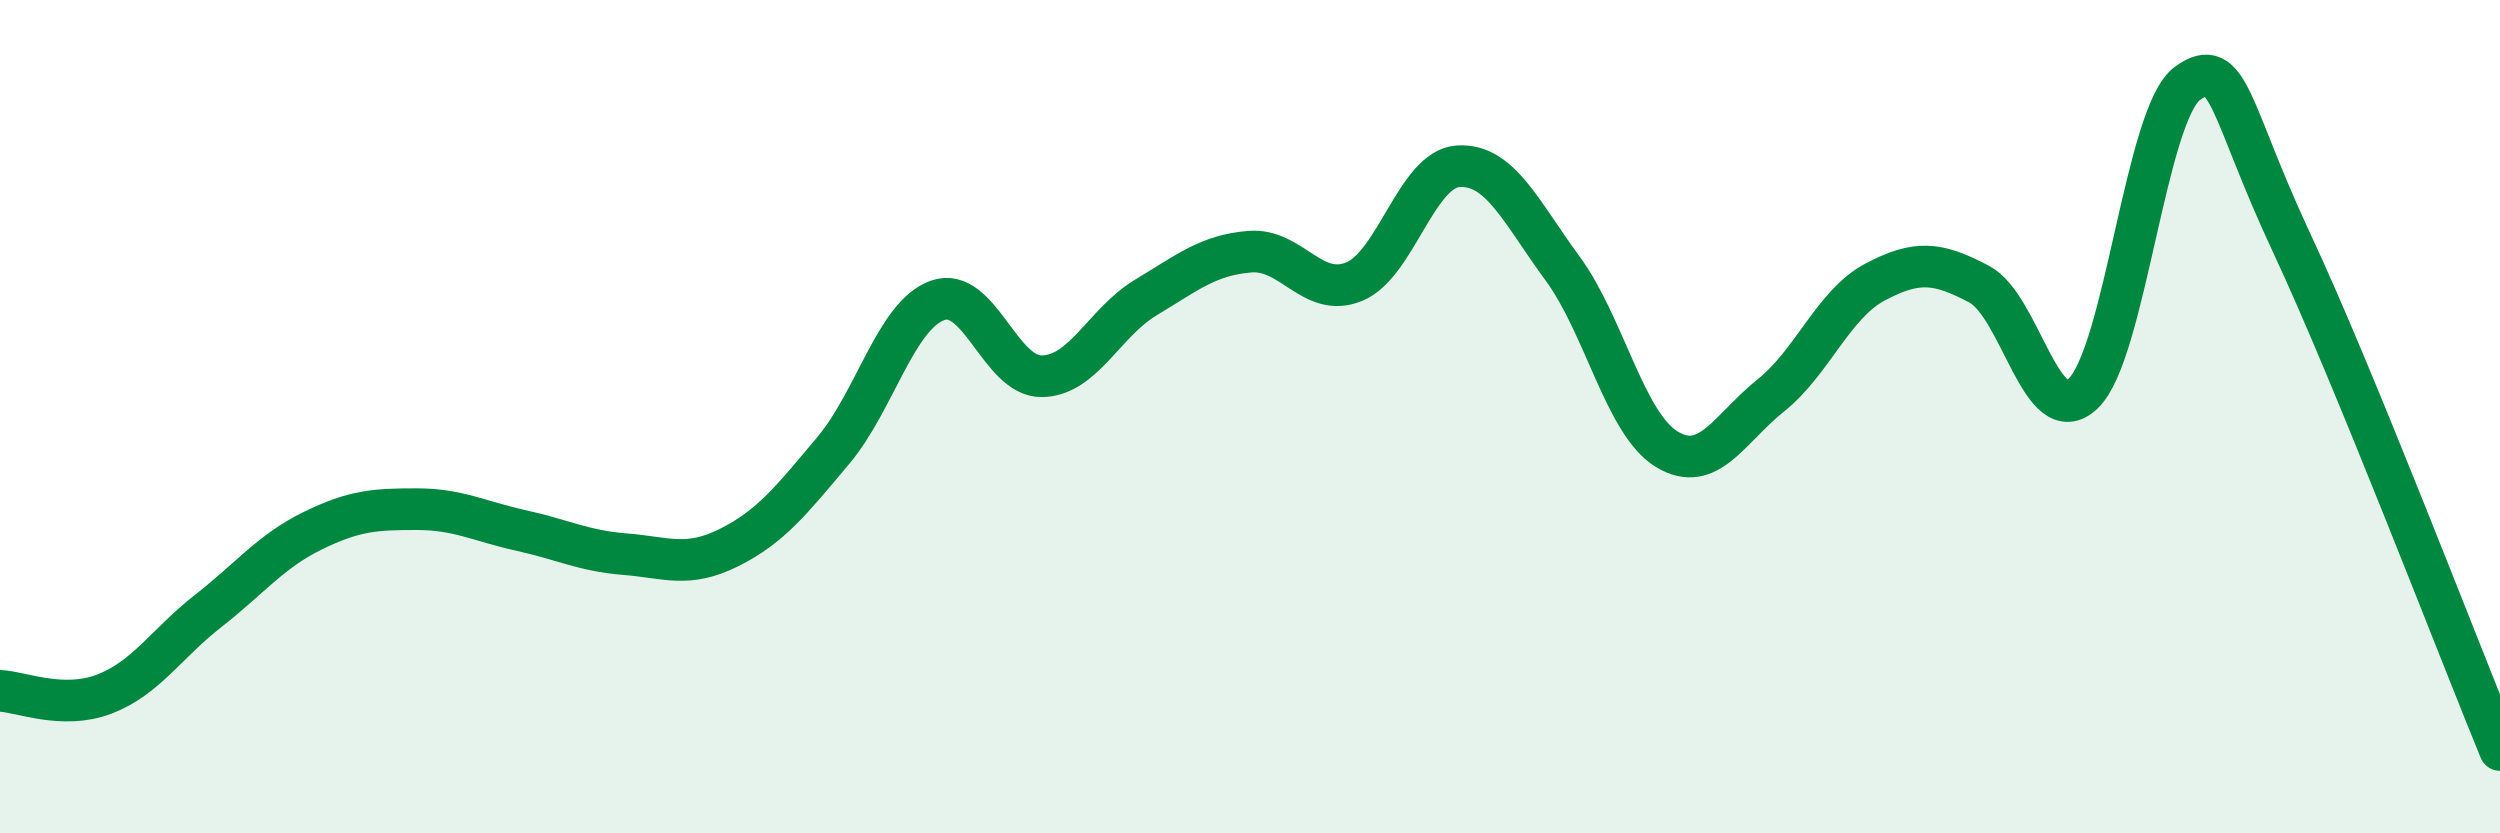
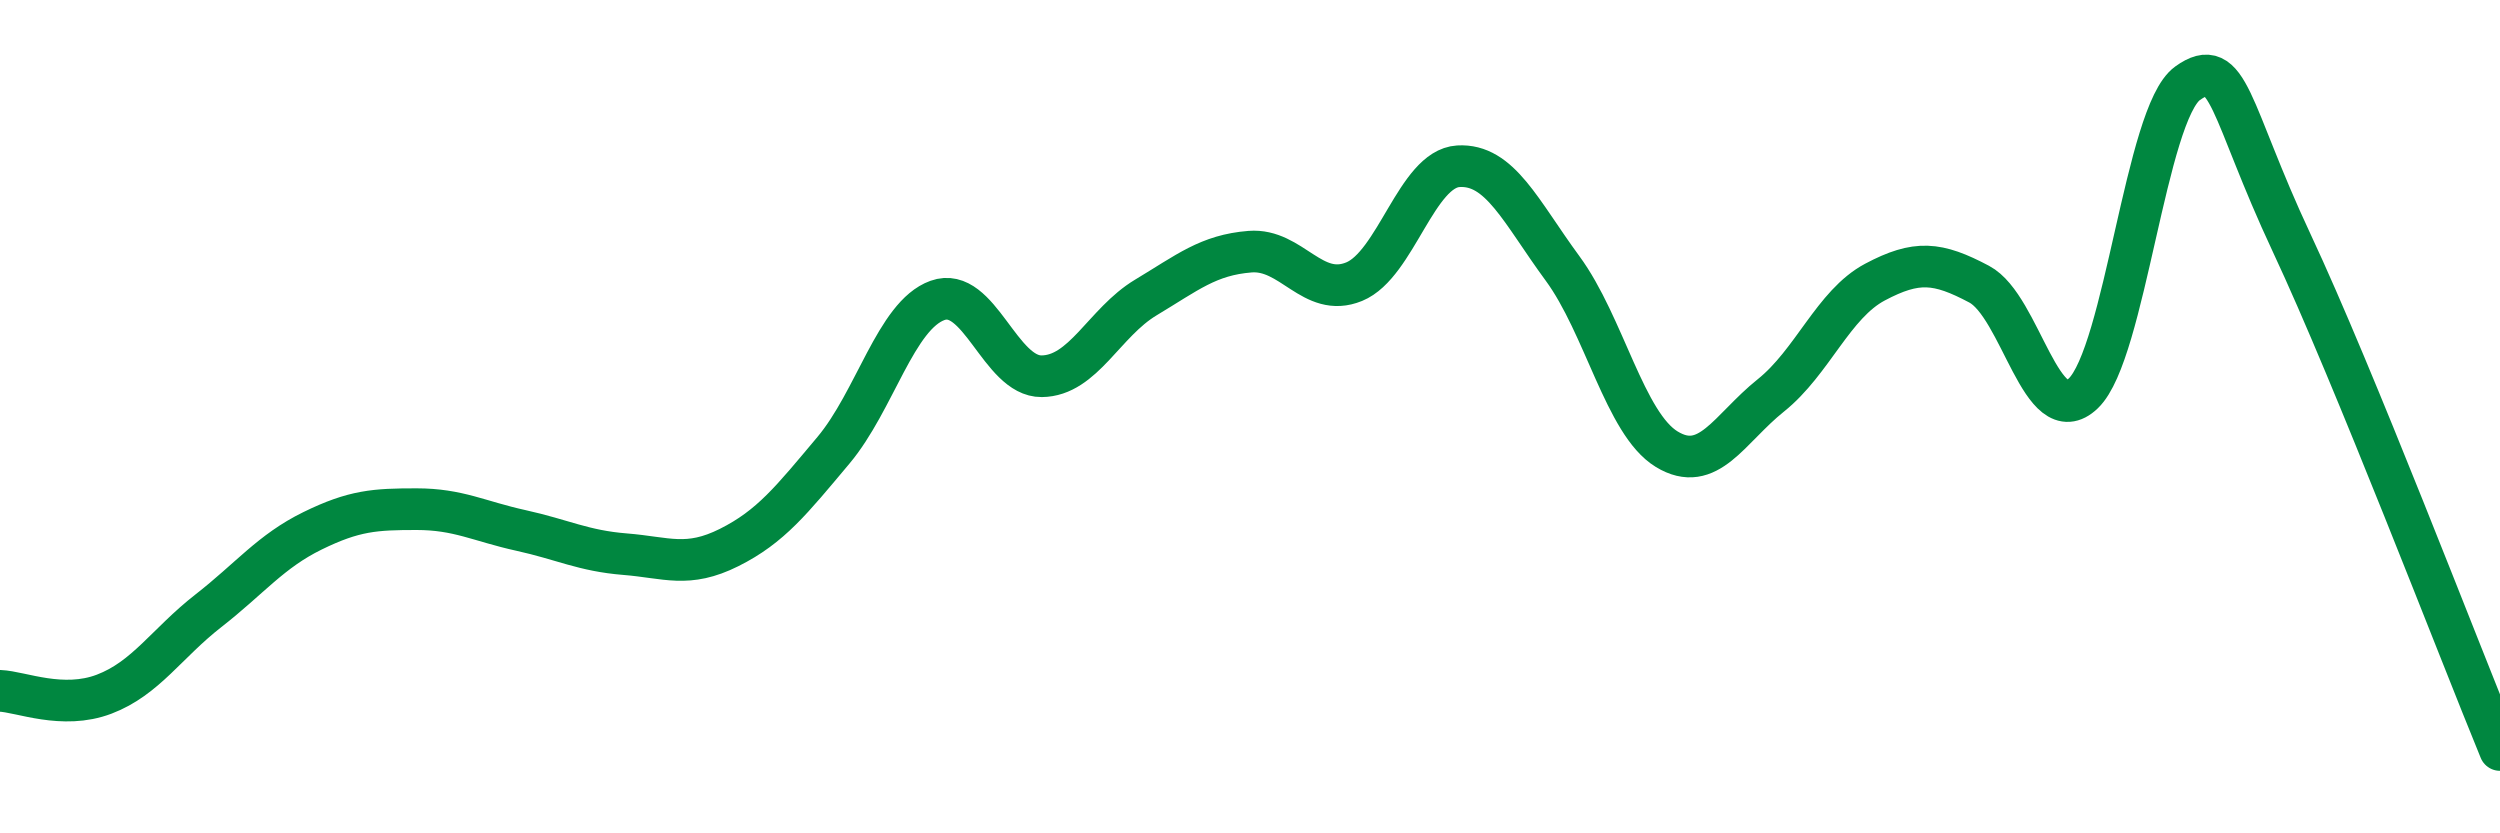
<svg xmlns="http://www.w3.org/2000/svg" width="60" height="20" viewBox="0 0 60 20">
-   <path d="M 0,16.58 C 0.5,16.6 1.5,17.04 2.5,16.66 C 3.5,16.28 4,15.44 5,14.66 C 6,13.88 6.5,13.23 7.5,12.74 C 8.5,12.25 9,12.22 10,12.22 C 11,12.22 11.5,12.51 12.5,12.73 C 13.5,12.95 14,13.22 15,13.3 C 16,13.38 16.5,13.64 17.5,13.14 C 18.5,12.64 19,12 20,10.81 C 21,9.62 21.5,7.57 22.5,7.21 C 23.5,6.85 24,9.04 25,9.03 C 26,9.02 26.5,7.74 27.5,7.14 C 28.5,6.54 29,6.12 30,6.04 C 31,5.96 31.5,7.17 32.5,6.76 C 33.5,6.35 34,4.05 35,3.99 C 36,3.93 36.5,5.08 37.5,6.44 C 38.5,7.8 39,10.17 40,10.78 C 41,11.39 41.5,10.29 42.5,9.49 C 43.5,8.69 44,7.3 45,6.77 C 46,6.24 46.5,6.29 47.5,6.82 C 48.5,7.35 49,10.4 50,9.44 C 51,8.48 51.5,2.72 52.5,2 C 53.5,1.28 53.5,2.63 55,5.83 C 56.5,9.03 59,15.57 60,18L60 20L0 20Z" fill="#008740" opacity="0.1" stroke-linecap="round" stroke-linejoin="round" />
  <path d="M 0,16.58 C 0.5,16.6 1.5,17.04 2.5,16.66 C 3.5,16.28 4,15.44 5,14.66 C 6,13.88 6.5,13.23 7.5,12.74 C 8.5,12.25 9,12.22 10,12.22 C 11,12.22 11.5,12.51 12.5,12.73 C 13.5,12.95 14,13.22 15,13.3 C 16,13.38 16.5,13.64 17.5,13.14 C 18.5,12.64 19,12 20,10.81 C 21,9.62 21.5,7.57 22.5,7.21 C 23.5,6.85 24,9.04 25,9.03 C 26,9.02 26.5,7.74 27.5,7.14 C 28.5,6.54 29,6.12 30,6.04 C 31,5.96 31.5,7.17 32.5,6.76 C 33.5,6.35 34,4.05 35,3.99 C 36,3.93 36.5,5.08 37.5,6.44 C 38.5,7.8 39,10.17 40,10.78 C 41,11.39 41.5,10.29 42.5,9.49 C 43.5,8.69 44,7.3 45,6.77 C 46,6.24 46.5,6.29 47.5,6.82 C 48.5,7.35 49,10.4 50,9.44 C 51,8.48 51.5,2.72 52.5,2 C 53.5,1.28 53.5,2.63 55,5.83 C 56.5,9.03 59,15.57 60,18" stroke="#008740" stroke-width="1" fill="none" stroke-linecap="round" stroke-linejoin="round" />
</svg>